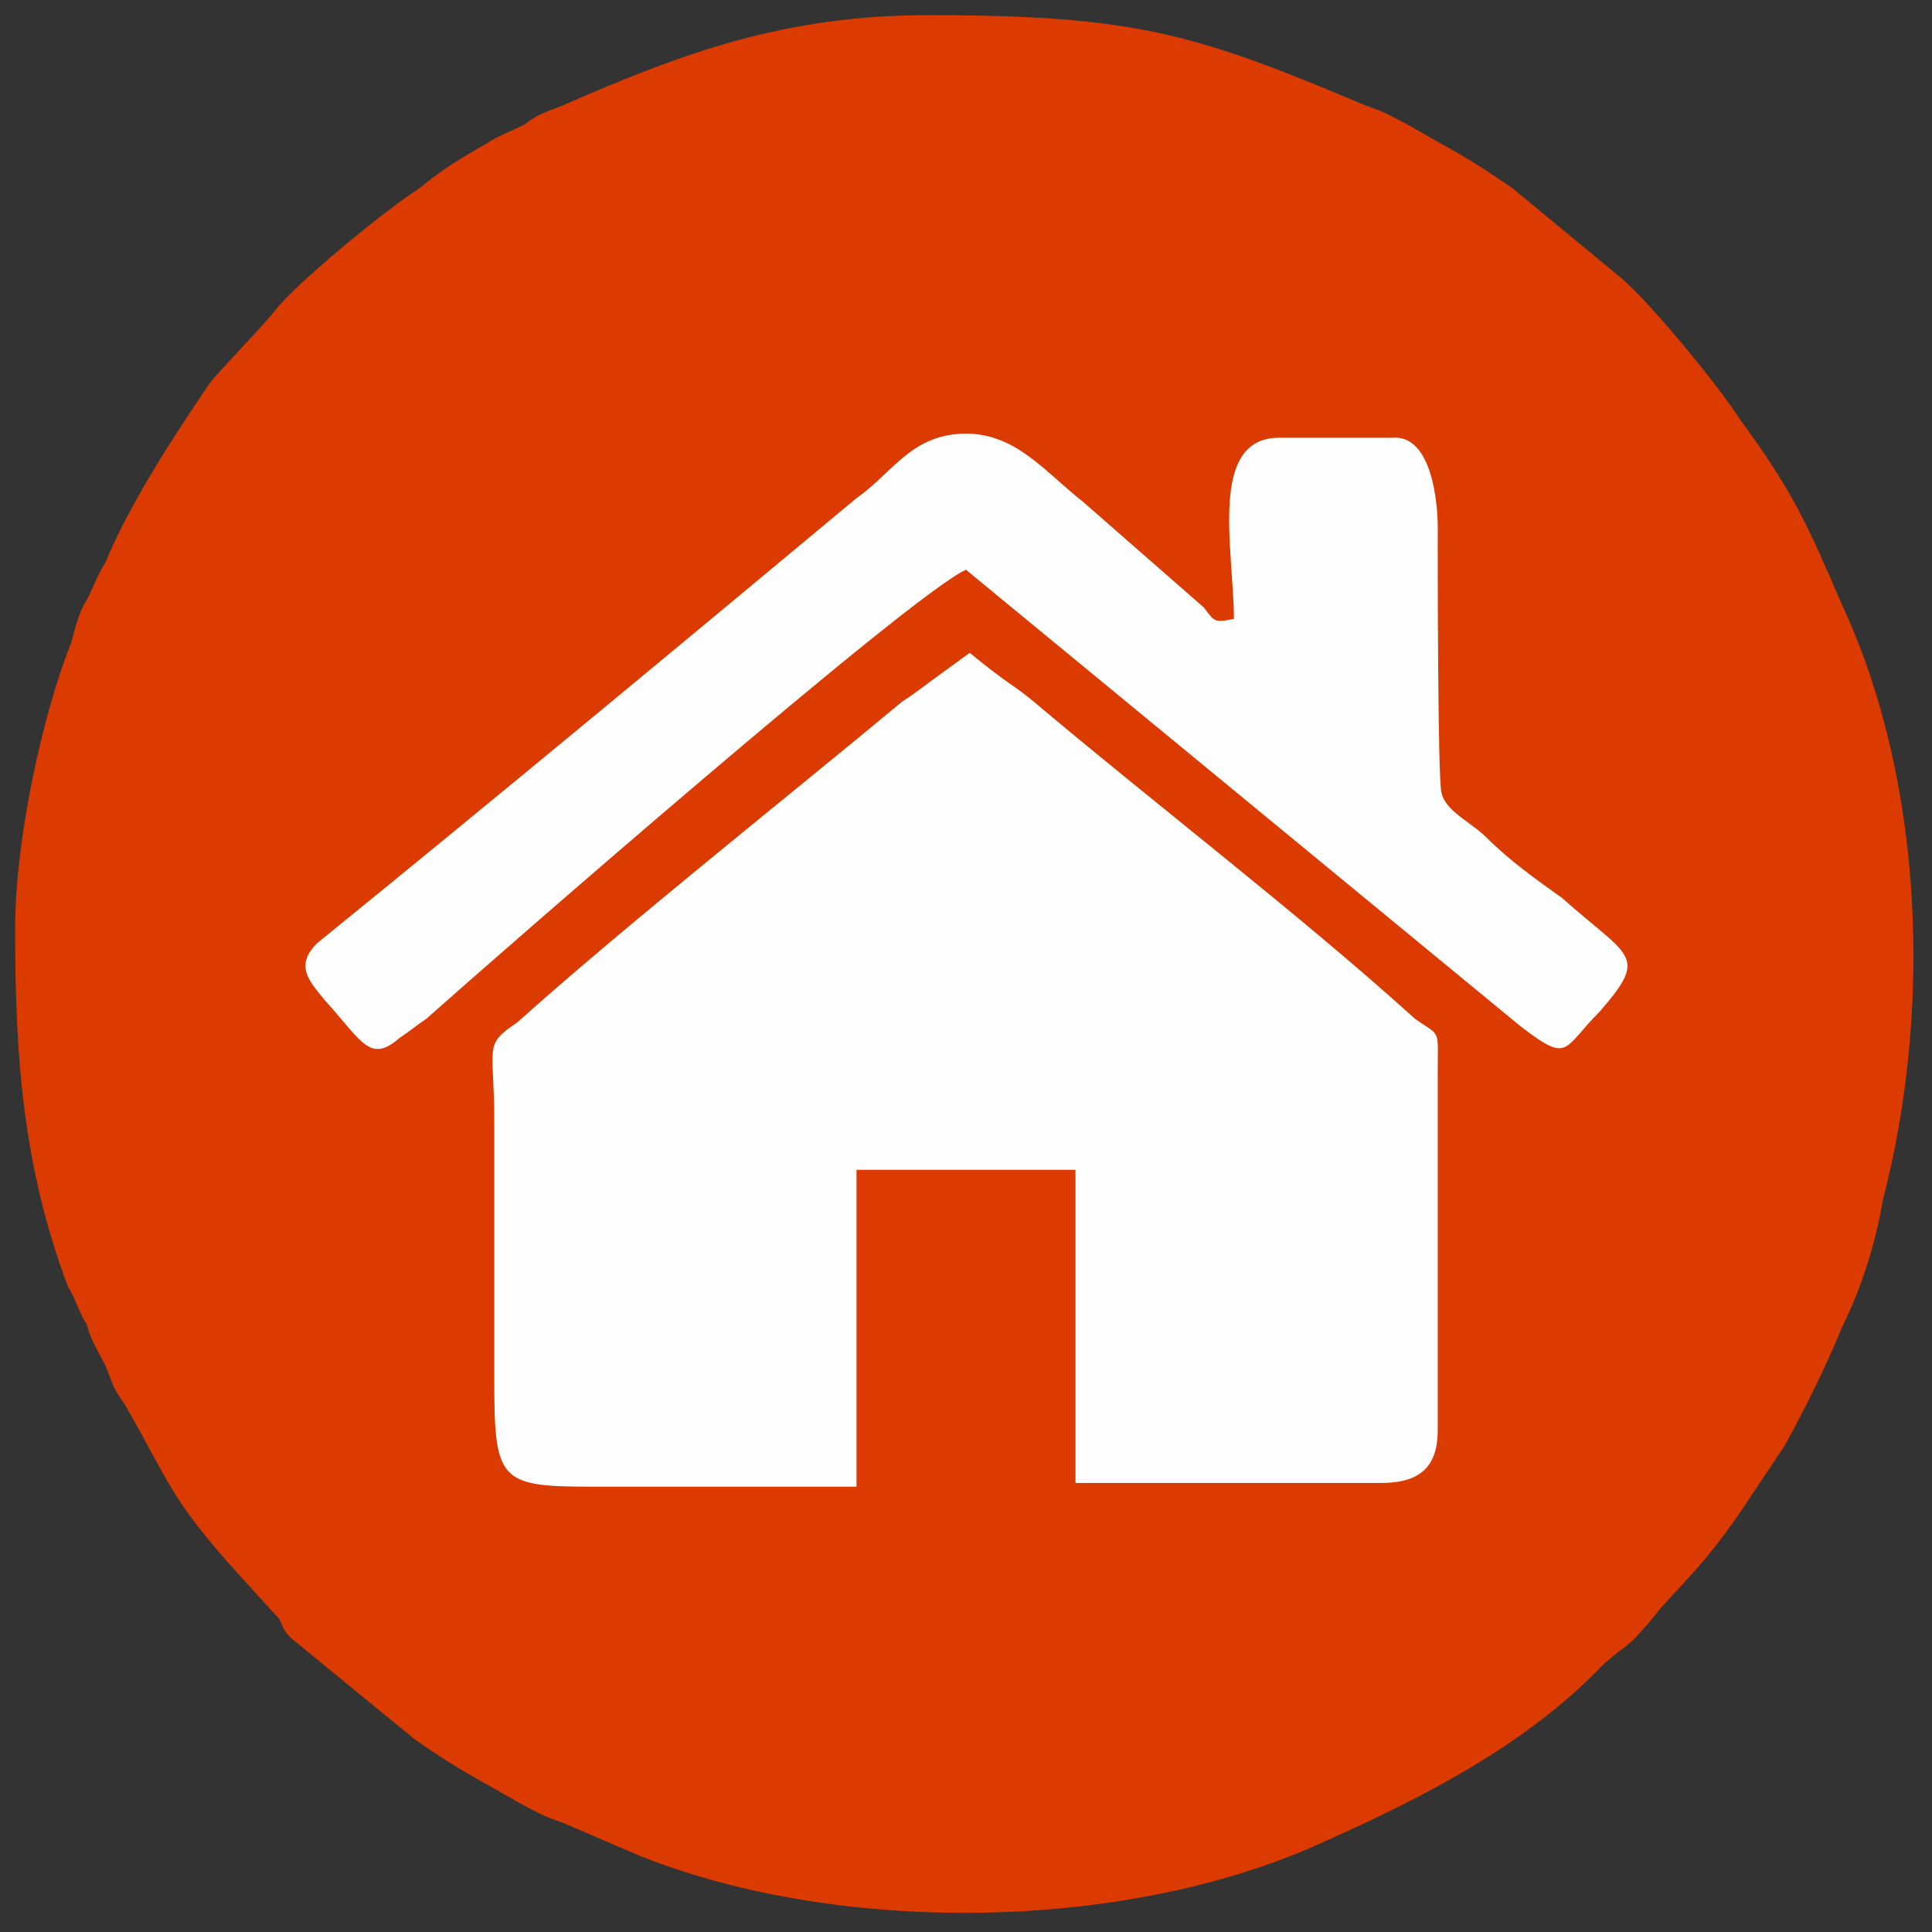
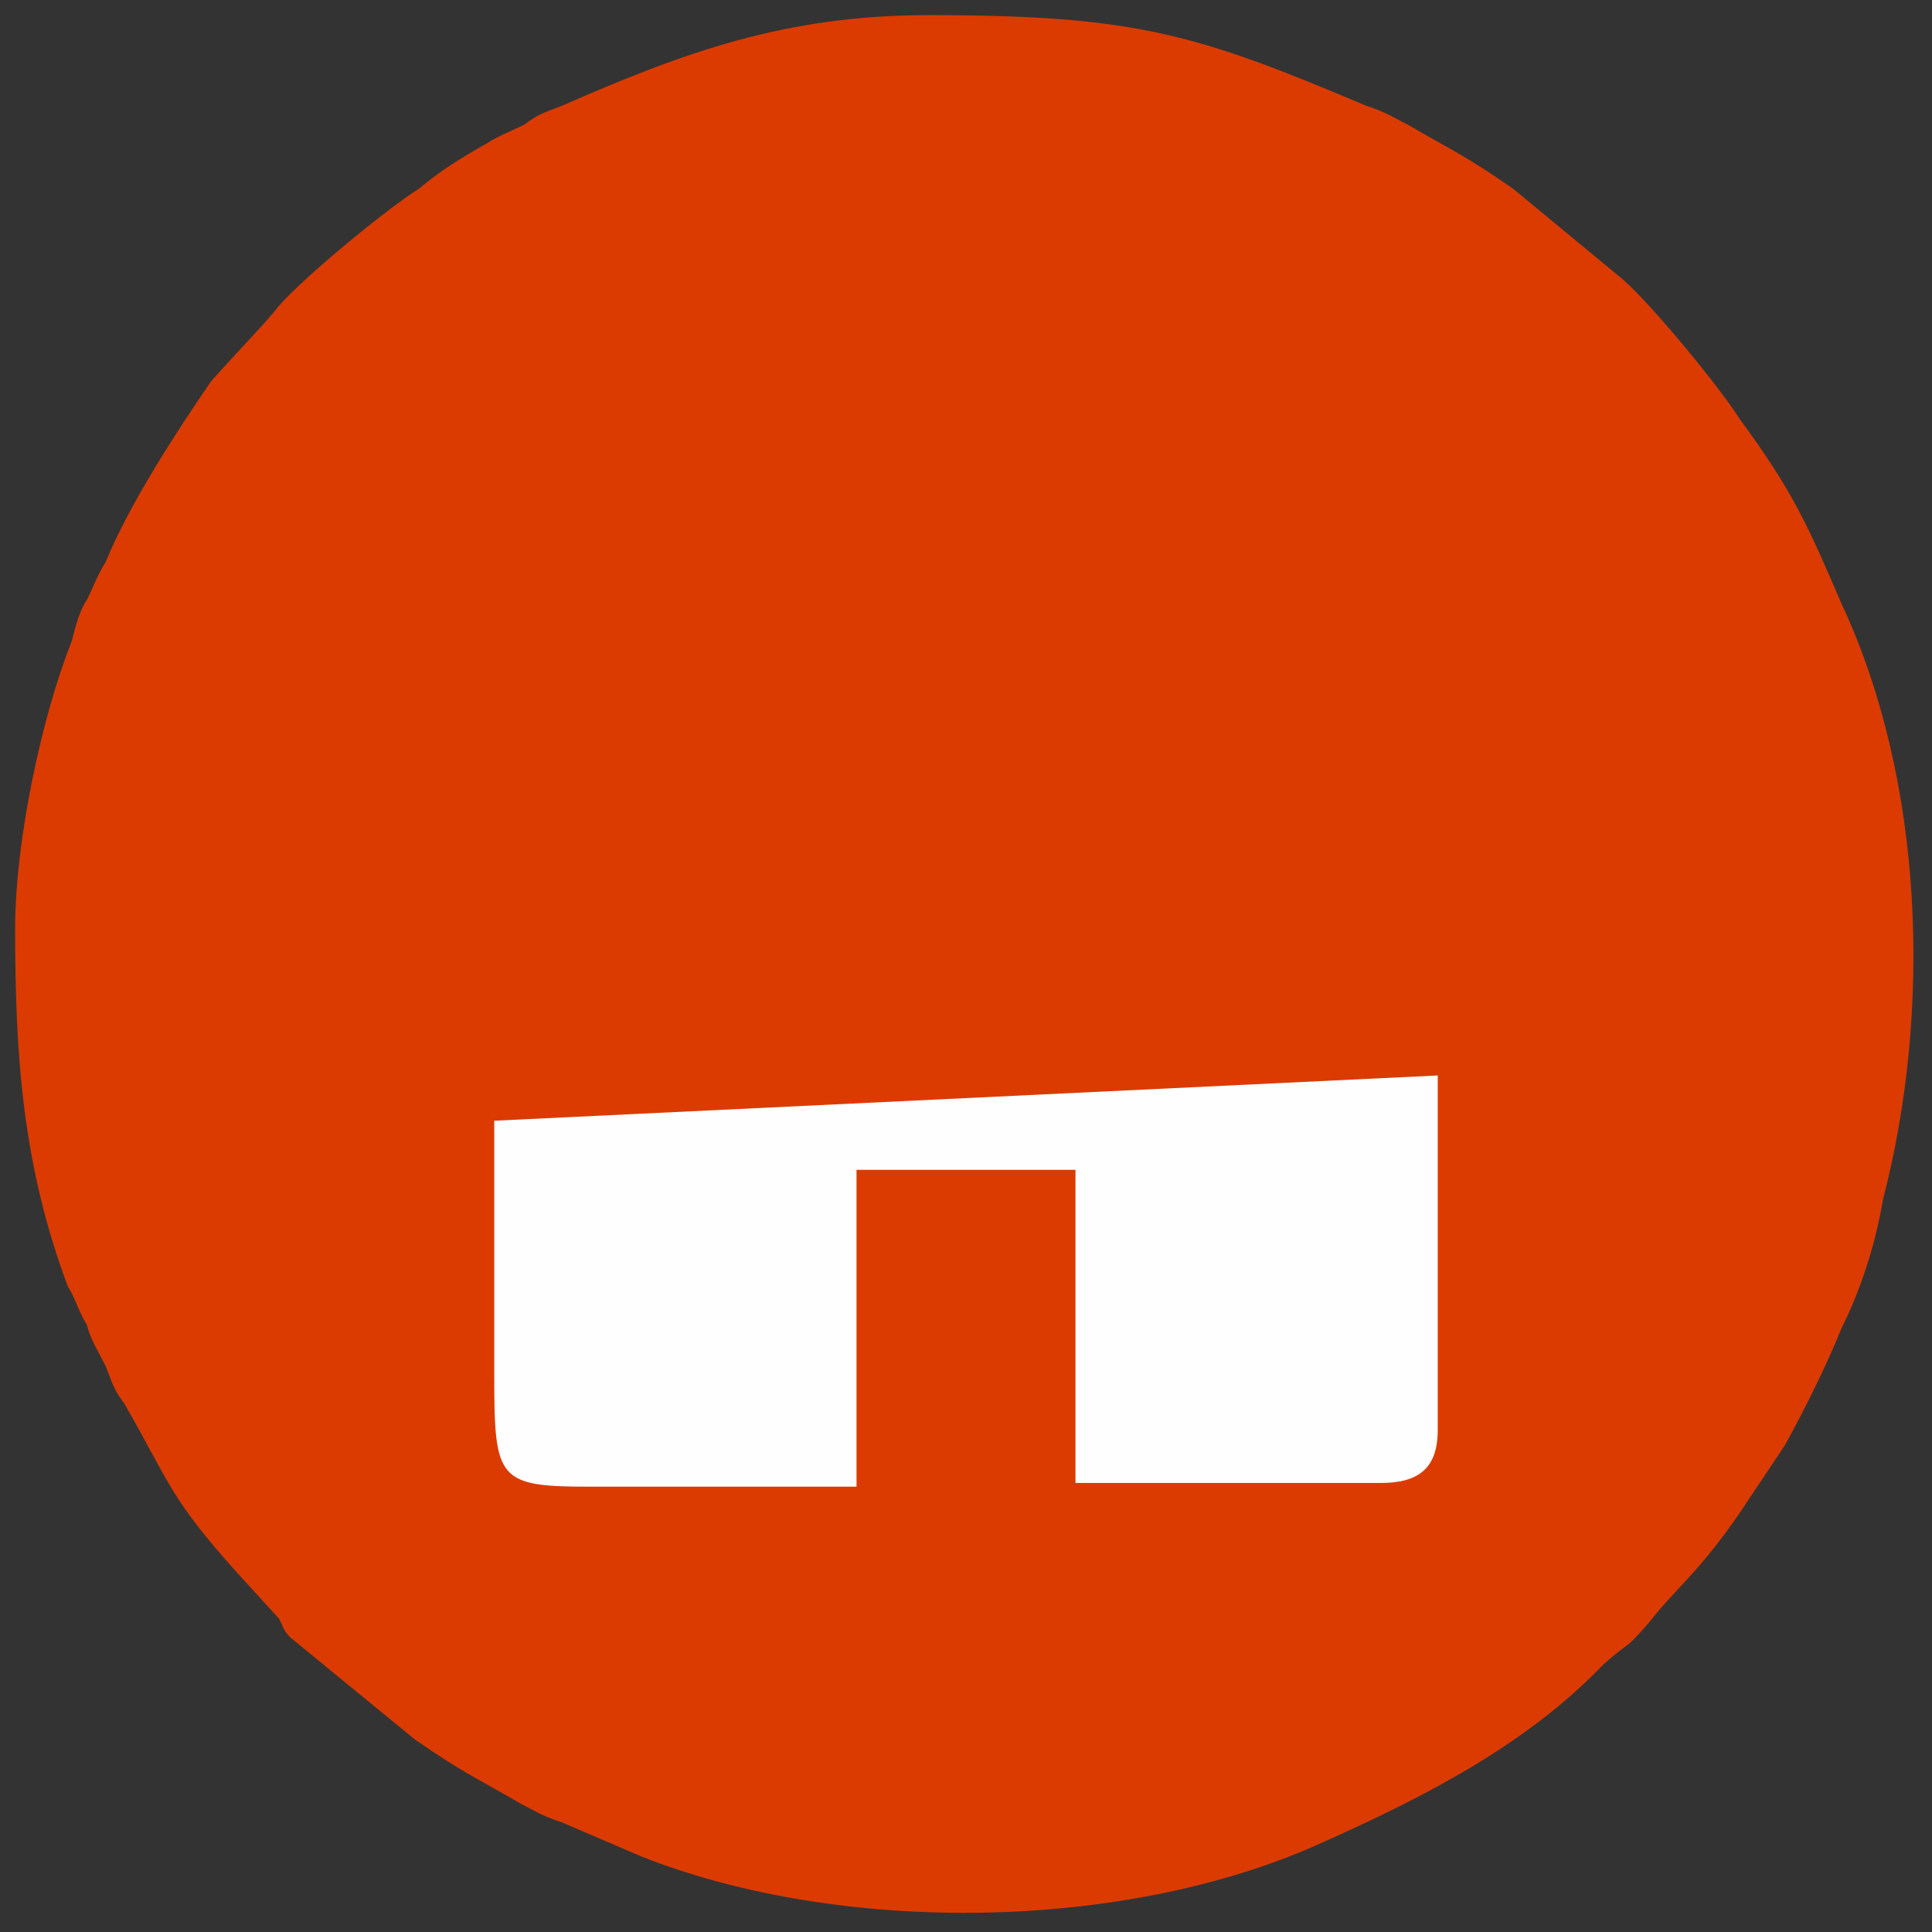
<svg xmlns="http://www.w3.org/2000/svg" xml:space="preserve" width="120px" height="120px" version="1.1" style="shape-rendering:geometricPrecision; text-rendering:geometricPrecision; image-rendering:optimizeQuality; fill-rule:evenodd; clip-rule:evenodd" viewBox="0 0 120 120">
  <rect x="0" y="0" width="120" height="120" fill="#333333" stroke="none" />
  <defs>
    <style type="text/css">
   
    .fil0 {fill:#DB3B00}
    .fil1 {fill:#FEFEFE}
   
  </style>
  </defs>
  <g id="Слой_x0020_1">
    <path class="fil0" d="M0.94 57.66c0,7.97 0.47,14.76 3.28,22.26 0.47,0.71 0.7,1.64 1.17,2.35 0.23,0.93 0.7,1.64 1.17,2.57 0.47,1.18 0.47,1.41 1.17,2.35 2.82,4.92 2.82,5.86 7.04,10.54l2.57 2.82c0.24,0.47 0.24,0.7 0.71,1.17l7.73 6.33c3.05,2.11 3.75,2.34 6.56,3.98 0.94,0.47 1.18,0.7 2.58,1.17l4.92 2.11c12.43,4.92 30.24,4.69 42.43,-0.93 6.32,-2.82 12.65,-6.1 17.34,-11.02 1.87,-1.64 1.17,-0.7 2.81,-2.58 1.64,-2.11 3.05,-3.05 5.63,-6.8 0.93,-1.4 1.87,-2.81 2.81,-4.21 1.17,-2.11 2.58,-4.93 3.52,-7.27 1.17,-2.34 2.1,-5.16 2.57,-7.97 3.05,-11.72 2.58,-26.01 -2.57,-37.03 -2.11,-4.92 -3.05,-7.03 -6.33,-11.48 -1.17,-1.88 -5.39,-7.04 -7.27,-8.68l-6.8 -5.62c-3.04,-2.11 -3.75,-2.35 -6.56,-3.99 -0.94,-0.46 -1.17,-0.7 -2.58,-1.17 -10.54,-4.45 -14.29,-5.62 -27.18,-5.62 -8.91,0 -15.24,2.34 -22.74,5.62 -1.17,0.47 -1.4,0.47 -2.34,1.17 -0.94,0.47 -1.64,0.71 -2.35,1.18 -1.64,0.93 -2.81,1.64 -4.21,2.81 -1.88,1.17 -7.04,5.39 -8.68,7.26 -0.93,1.18 -2.34,2.58 -4.22,4.69 -2.1,3.05 -5.15,7.74 -6.56,11.25 -0.47,0.71 -0.7,1.41 -1.17,2.35 -0.47,0.7 -0.7,1.64 -0.94,2.57 -1.87,4.69 -3.51,12.43 -3.51,17.82z" />
-     <path class="fil1" d="M30.7 69.61l0 15.94c0,6.33 0.24,6.79 5.86,6.79l16.64 0c0,-6.56 0,-13.36 0,-19.68l13.6 0c0,0 0,13.12 0,19.45 4.68,0 13.59,0 18.98,0 2.35,0 3.52,-0.94 3.52,-3.28l0 -22.03c0,-3.05 0.23,-2.35 -1.41,-3.52 -7.26,-6.56 -16.17,-13.36 -23.67,-19.69 -1.41,-1.17 -1.41,-0.93 -3.99,-3.04 -4.21,3.04 -2.81,2.11 -4.21,3.04 -7.04,5.86 -17.11,13.83 -23.91,19.93 -2.11,1.4 -1.41,1.4 -1.41,6.09z" />
-     <path class="fil1" d="M60 35.39c34.45,28.36 0,0 34.45,28.36 3.05,2.34 2.58,1.41 4.93,-0.94 3.04,-3.51 1.87,-3.28 -2.35,-7.03 -1.64,-1.17 -3.28,-2.34 -4.69,-3.75 -0.93,-0.94 -2.57,-1.64 -2.81,-2.81 -0.23,-0.94 -0.23,-13.83 -0.23,-16.64 0,0 0,-5.63 -2.82,-5.39l-7.03 0c-4.45,0 -2.81,7.03 -2.81,11.25 -1.17,0.23 -1.17,0.23 -1.87,-0.71l-7.5 -6.56c-2.35,-1.87 -3.99,-3.98 -6.8,-4.22 -3.75,-0.23 -4.92,2.35 -7.27,3.99 -11.25,9.37 -22.26,18.51 -33.51,27.65 -1.41,1.41 -0.47,2.35 0.47,3.52 2.34,2.58 2.81,3.98 4.68,2.34 0.71,-0.47 0.94,-0.7 1.64,-1.17 4.46,-3.98 30.24,-26.48 33.52,-27.89z" />
+     <path class="fil1" d="M30.7 69.61l0 15.94c0,6.33 0.24,6.79 5.86,6.79l16.64 0c0,-6.56 0,-13.36 0,-19.68l13.6 0c0,0 0,13.12 0,19.45 4.68,0 13.59,0 18.98,0 2.35,0 3.52,-0.94 3.52,-3.28l0 -22.03z" />
  </g>
</svg>